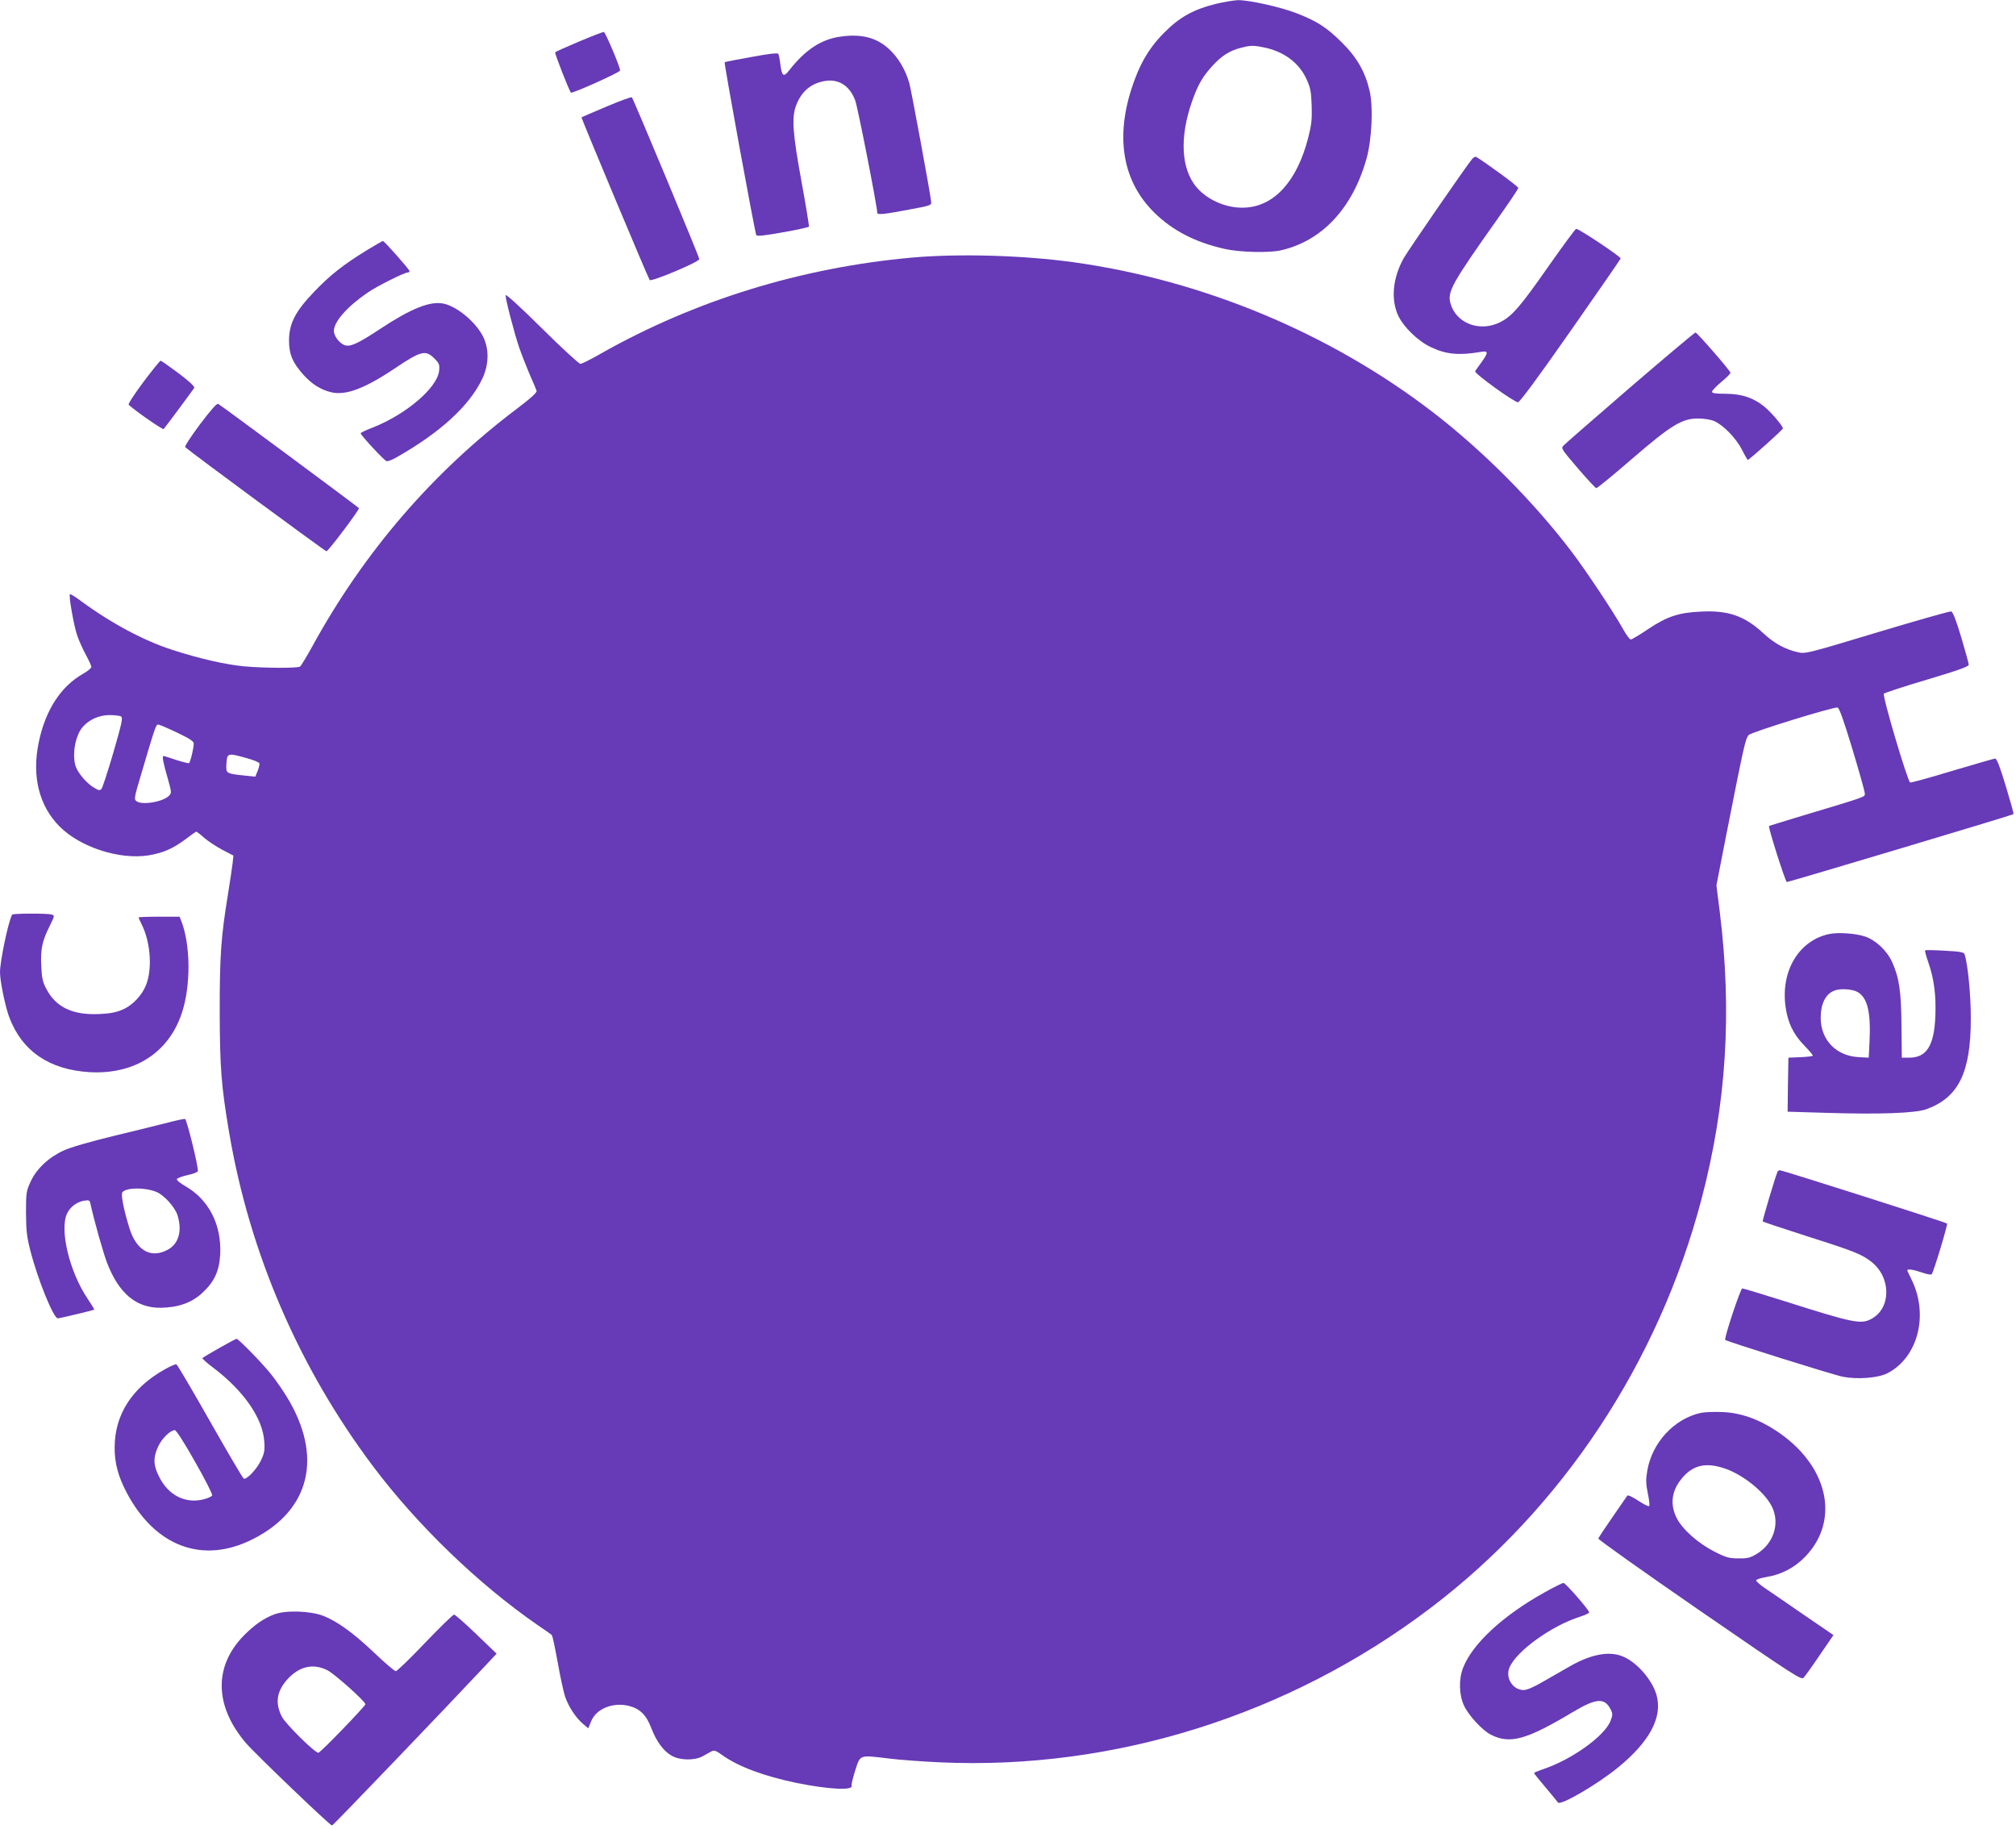
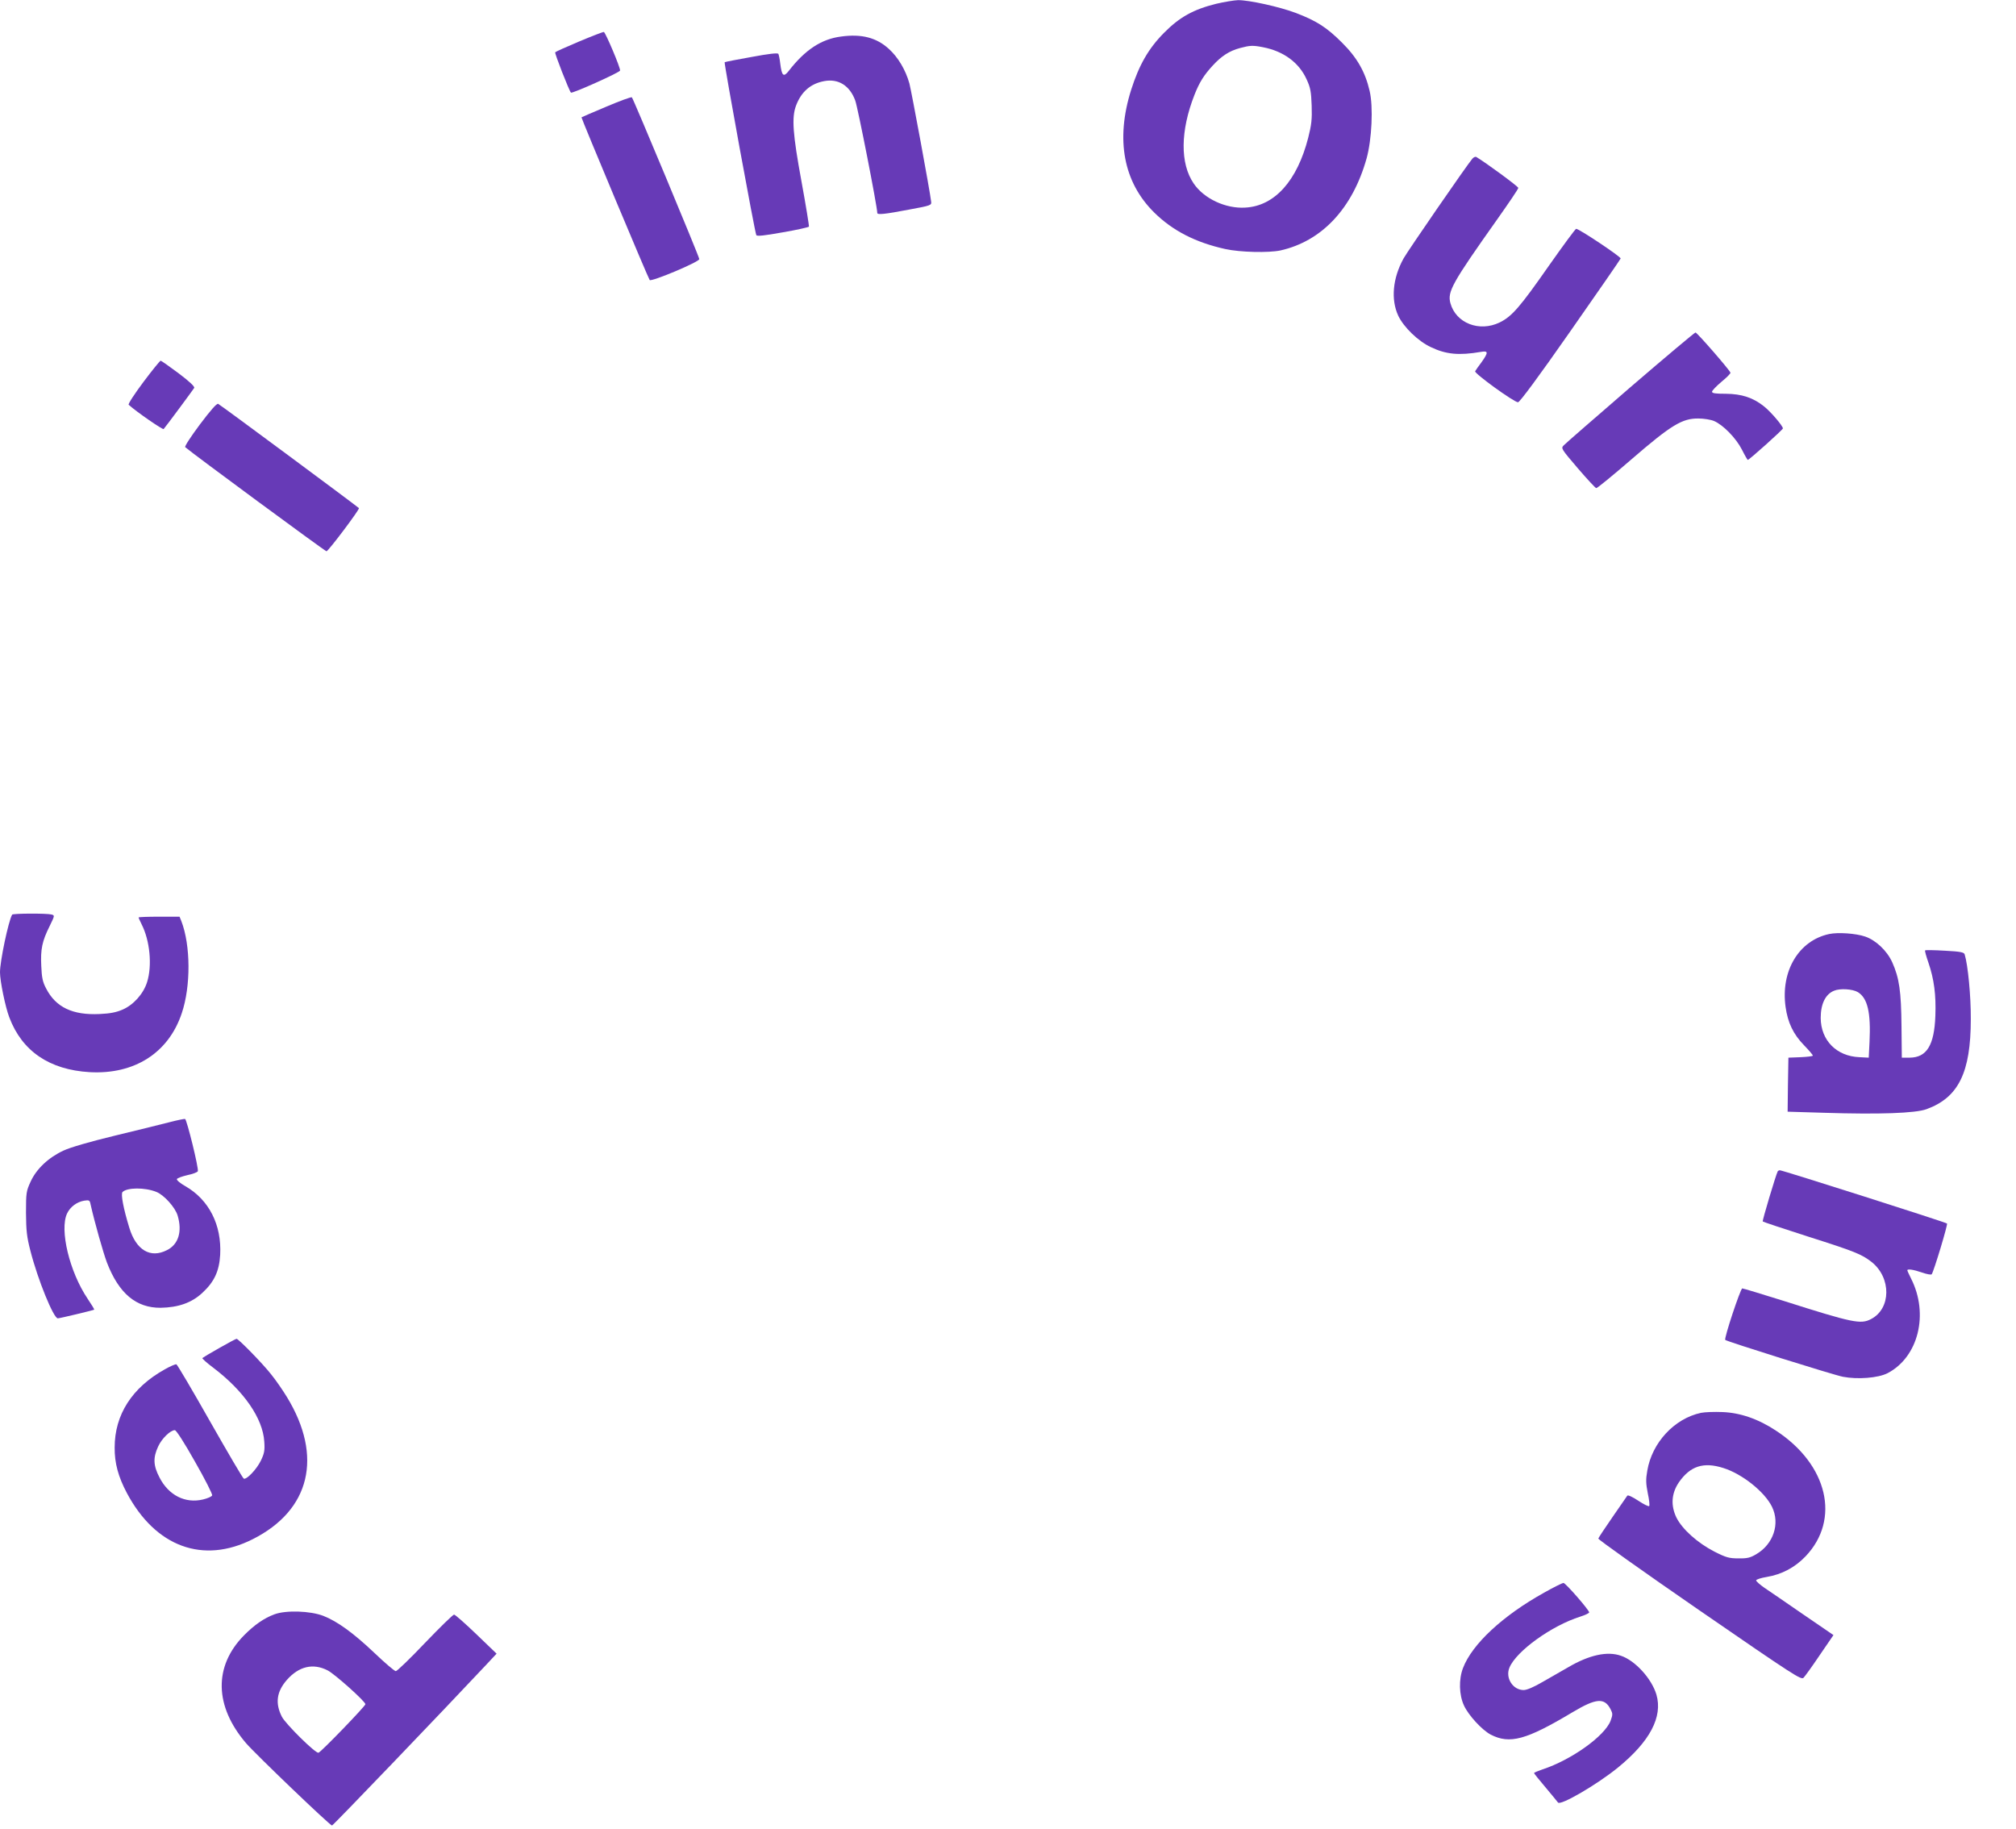
<svg xmlns="http://www.w3.org/2000/svg" version="1.0" width="1280pt" height="1161pt" viewBox="0 0 1280 1161" preserveAspectRatio="xMidYMid meet">
  <g transform="translate(0,1161) scale(0.1,-0.1)" fill="#673ab7" stroke="none">
    <path d="M7722 11586 c-145 -36 -232 -84 -332 -185 -98 -99 -158 -204 -208 -361 -100 -317 -49 -587 147 -780 117 -115 261 -189 450 -231 95 -21 276 -25 351 -9 263 59 458 267 547 585 33 120 43 327 19 428 -28 121 -80 212 -176 307 -97 97 -162 138 -293 188 -103 39 -298 82 -367 81 -25 -1 -87 -11 -138 -23z m298 -276 c129 -25 228 -97 276 -204 24 -52 29 -77 32 -166 3 -88 -1 -122 -22 -205 -70 -273 -213 -433 -399 -443 -125 -8 -263 57 -328 153 -87 127 -85 334 5 563 32 81 60 125 116 186 56 61 106 93 173 111 64 17 81 18 147 5z" />
    <path d="M3678 11347 c-81 -34 -150 -65 -153 -69 -5 -5 88 -243 100 -256 7 -8 310 128 312 140 3 17 -92 241 -103 245 -5 1 -75 -26 -156 -60z" />
    <path d="M5340 11378 c-125 -16 -228 -84 -332 -218 -33 -42 -44 -33 -54 46 -3 28 -9 56 -12 62 -5 7 -60 1 -172 -20 -91 -16 -167 -31 -169 -33 -5 -5 192 -1084 201 -1098 5 -8 51 -3 168 18 88 15 163 32 166 36 2 4 -19 133 -47 286 -56 304 -63 407 -35 482 33 88 92 140 179 156 90 17 162 -28 197 -123 16 -42 140 -674 140 -714 0 -13 48 -8 200 21 142 26 145 28 142 51 -7 64 -125 701 -138 750 -24 86 -72 167 -131 220 -78 71 -172 96 -303 78z" />
    <path d="M3850 10933 c-85 -36 -156 -66 -158 -68 -3 -3 425 -1025 433 -1033 12 -12 315 115 315 133 0 14 -418 1016 -428 1027 -4 4 -77 -23 -162 -59z" />
    <path d="M9348 10602 c-35 -41 -408 -582 -436 -632 -70 -126 -82 -262 -34 -365 35 -73 127 -162 207 -199 96 -46 178 -54 318 -30 47 8 48 -3 4 -65 -19 -25 -37 -51 -41 -58 -7 -13 244 -195 272 -197 10 -1 128 158 334 453 175 250 318 457 318 460 -1 13 -271 193 -283 188 -7 -3 -84 -108 -172 -233 -183 -262 -235 -323 -313 -361 -129 -63 -278 -5 -313 122 -20 73 10 127 299 535 72 102 132 190 132 197 0 9 -203 158 -266 196 -6 4 -18 -1 -26 -11z" />
-     <path d="M2327 10020 c-144 -88 -233 -158 -333 -263 -118 -123 -158 -200 -159 -307 0 -89 22 -142 92 -220 52 -58 109 -94 174 -110 92 -23 213 22 404 150 168 113 197 120 252 65 32 -32 35 -39 31 -80 -13 -109 -211 -277 -425 -361 -40 -15 -73 -31 -73 -35 0 -12 150 -174 165 -177 8 -2 36 9 62 24 280 159 464 328 546 501 40 86 43 180 9 256 -43 96 -169 203 -259 220 -85 16 -206 -33 -405 -165 -138 -91 -185 -112 -221 -99 -33 13 -67 58 -67 90 0 59 86 156 214 243 59 41 233 128 255 128 6 0 11 4 11 9 0 10 -160 191 -169 191 -3 0 -50 -27 -104 -60z" />
-     <path d="M5795 9975 c-706 -63 -1384 -272 -1982 -611 -61 -35 -119 -64 -128 -64 -9 0 -120 102 -246 227 -139 138 -229 219 -229 209 0 -28 56 -244 86 -331 15 -44 45 -120 66 -170 22 -49 42 -97 45 -106 3 -11 -34 -45 -129 -117 -531 -401 -966 -906 -1293 -1502 -38 -69 -74 -128 -80 -132 -15 -11 -234 -10 -360 2 -113 11 -277 48 -444 102 -182 57 -393 170 -584 310 -37 28 -70 48 -73 46 -9 -9 25 -202 46 -262 11 -33 36 -88 55 -123 19 -35 35 -70 35 -77 0 -8 -24 -28 -53 -44 -141 -80 -239 -231 -281 -435 -45 -215 2 -404 133 -535 131 -131 378 -211 562 -183 92 15 158 43 237 103 35 27 66 48 68 48 3 0 26 -17 50 -39 24 -21 76 -55 115 -76 l71 -37 -5 -47 c-3 -25 -16 -116 -30 -201 -44 -271 -52 -385 -52 -740 1 -356 9 -470 60 -771 130 -766 443 -1492 914 -2119 283 -376 666 -745 1041 -1005 47 -32 89 -61 93 -65 5 -4 21 -82 38 -174 16 -92 38 -192 48 -221 23 -64 68 -132 113 -170 l33 -28 18 44 c32 80 137 123 238 99 72 -18 112 -57 144 -141 33 -86 78 -147 130 -176 52 -30 145 -31 195 -4 19 11 45 25 56 31 18 10 28 7 71 -24 103 -73 264 -133 472 -176 203 -41 360 -49 348 -17 -2 7 8 50 23 97 33 101 24 98 208 76 70 -9 220 -20 332 -25 1102 -50 2214 299 3110 978 837 633 1451 1560 1724 2601 158 602 194 1186 115 1822 l-21 167 61 313 c116 587 122 612 143 641 14 18 539 180 565 175 11 -2 40 -85 94 -263 43 -143 79 -270 79 -282 0 -24 23 -16 -400 -143 -113 -34 -206 -63 -208 -64 -7 -7 104 -356 113 -356 13 0 1434 425 1439 431 3 2 -20 83 -49 179 -38 125 -57 175 -68 174 -8 -1 -130 -36 -271 -78 -142 -43 -262 -76 -268 -74 -16 6 -178 551 -167 564 5 5 128 46 274 89 197 59 265 83 265 95 0 8 -22 87 -48 175 -33 110 -53 161 -64 163 -8 2 -220 -58 -469 -133 -445 -134 -455 -137 -504 -126 -82 19 -149 55 -223 124 -117 107 -220 143 -392 134 -141 -6 -216 -31 -337 -112 -53 -36 -102 -65 -109 -65 -7 0 -29 30 -50 68 -56 101 -234 369 -326 490 -239 315 -561 639 -878 883 -652 502 -1459 839 -2283 954 -318 44 -725 56 -1022 30z m-5026 -2914 c12 -8 4 -45 -49 -228 -35 -120 -69 -224 -76 -232 -10 -11 -18 -10 -47 8 -45 27 -95 85 -113 127 -29 68 -9 199 39 256 40 48 105 78 172 78 33 0 66 -4 74 -9z m355 -102 c79 -38 106 -55 106 -69 0 -31 -21 -119 -30 -125 -4 -2 -40 7 -81 20 -40 14 -76 25 -81 25 -10 0 -2 -43 29 -149 22 -79 23 -85 7 -102 -35 -39 -171 -63 -207 -36 -17 11 -15 23 28 167 90 305 95 320 109 320 7 0 61 -23 120 -51z m438 -161 c44 -12 82 -27 85 -34 2 -6 -3 -28 -11 -48 l-15 -37 -68 7 c-114 12 -118 14 -116 64 4 81 5 81 125 48z" />
    <path d="M10351 9151 c-222 -192 -412 -357 -422 -368 -19 -19 -18 -21 88 -145 60 -70 113 -127 118 -127 6 -1 107 82 225 184 251 217 321 259 423 258 34 0 79 -7 100 -16 58 -25 140 -109 177 -182 18 -36 35 -65 37 -65 9 0 223 192 223 200 0 16 -78 107 -120 140 -70 56 -142 79 -242 80 -66 0 -88 3 -88 13 0 7 27 35 60 63 33 27 59 53 57 58 -6 18 -212 255 -222 255 -5 0 -192 -157 -414 -348z" />
    <path d="M910 9184 c-56 -75 -98 -139 -93 -144 54 -48 217 -160 222 -154 13 14 186 248 194 261 5 8 -30 41 -99 93 -59 44 -110 80 -114 80 -4 0 -54 -61 -110 -136z" />
    <path d="M1269 8915 c-58 -78 -98 -139 -93 -144 40 -36 888 -661 897 -661 12 1 213 268 206 274 -25 22 -883 658 -894 662 -9 4 -48 -41 -116 -131z" />
    <path d="M77 5803 c-24 -43 -77 -295 -77 -366 0 -56 34 -221 59 -286 81 -215 255 -333 510 -348 284 -16 501 122 585 374 58 171 57 432 -3 586 l-11 27 -130 0 c-71 0 -130 -2 -130 -5 0 -3 9 -23 19 -43 53 -104 68 -262 35 -367 -23 -74 -86 -145 -156 -175 -39 -17 -78 -25 -146 -28 -171 -8 -278 43 -339 162 -22 41 -28 69 -31 144 -5 106 5 156 54 254 32 66 32 66 11 72 -32 8 -245 7 -250 -1z" />
    <path d="M11614 5680 c-193 -41 -309 -235 -277 -463 14 -100 49 -173 117 -243 31 -32 56 -61 56 -66 0 -4 -35 -8 -77 -10 l-78 -3 -3 -171 -2 -172 233 -7 c350 -11 578 -3 649 23 203 74 281 233 281 572 1 144 -18 343 -39 411 -4 13 -27 18 -125 23 -67 4 -123 5 -126 2 -3 -2 7 -38 21 -78 36 -105 49 -205 44 -338 -7 -187 -55 -264 -163 -265 l-50 0 -2 200 c-2 220 -14 306 -59 406 -33 73 -104 140 -172 163 -58 20 -172 28 -228 16z m182 -369 c62 -38 83 -130 74 -316 l-5 -100 -59 3 c-146 6 -245 107 -246 249 0 89 30 151 85 173 37 16 118 11 151 -9z" />
    <path d="M1075 4485 c-49 -13 -205 -51 -345 -85 -161 -39 -282 -74 -327 -95 -95 -44 -172 -116 -209 -198 -27 -59 -29 -69 -29 -197 1 -114 5 -152 28 -241 47 -184 147 -429 174 -429 13 0 225 51 231 55 2 2 -17 33 -42 70 -115 171 -179 438 -130 541 20 42 62 73 108 81 32 5 36 3 41 -23 26 -116 81 -309 104 -370 76 -197 186 -288 341 -287 111 2 196 31 264 94 76 70 108 138 114 243 10 189 -71 349 -221 435 -32 18 -56 38 -54 45 2 6 32 17 66 25 34 7 64 18 67 25 7 17 -70 329 -81 332 -6 1 -50 -8 -100 -21z m-83 -442 c49 -19 121 -99 136 -151 30 -101 5 -183 -68 -219 -105 -54 -196 0 -239 142 -38 124 -55 215 -43 227 29 29 141 30 214 1z" />
    <path d="M11287 4173 c-12 -23 -99 -314 -95 -318 3 -3 132 -46 288 -96 296 -94 340 -112 403 -161 126 -100 125 -297 -4 -363 -65 -34 -115 -24 -555 116 -138 43 -255 79 -262 79 -11 0 -117 -318 -108 -327 10 -10 689 -223 747 -234 93 -18 224 -8 284 23 195 102 263 375 149 600 -13 26 -24 50 -24 53 0 10 38 5 93 -14 31 -11 59 -16 62 -11 15 24 103 316 97 322 -8 8 -1044 338 -1061 338 -5 0 -12 -3 -14 -7z" />
    <path d="M1393 3052 c-57 -32 -105 -61 -108 -64 -3 -3 27 -30 67 -60 196 -148 317 -323 326 -471 4 -57 0 -75 -22 -121 -27 -55 -89 -120 -108 -114 -6 2 -102 166 -214 363 -112 198 -209 362 -214 363 -6 2 -39 -12 -74 -32 -208 -116 -318 -288 -318 -496 -1 -99 23 -186 77 -288 182 -343 484 -454 800 -294 365 184 447 525 217 902 -25 41 -70 107 -101 145 -55 70 -207 225 -219 225 -4 0 -53 -26 -109 -58z m-155 -722 c63 -110 112 -207 109 -214 -3 -8 -29 -19 -58 -26 -112 -27 -218 26 -276 139 -40 76 -42 126 -9 197 23 51 78 104 106 104 9 0 60 -79 128 -200z" />
    <path d="M10800 2640 c-169 -36 -311 -189 -341 -367 -10 -56 -9 -81 3 -143 9 -41 13 -78 9 -82 -3 -4 -35 11 -69 34 -38 25 -66 38 -70 32 -4 -6 -46 -67 -94 -136 -48 -69 -88 -130 -90 -136 -2 -6 287 -211 642 -456 601 -414 646 -443 661 -428 9 9 56 74 103 144 l87 127 -193 132 c-106 73 -216 149 -245 168 -29 20 -52 41 -53 47 0 6 30 16 67 22 96 16 179 60 247 131 223 234 141 583 -188 798 -112 74 -227 114 -341 118 -49 2 -110 0 -135 -5z m141 -350 c120 -37 264 -152 310 -247 52 -107 9 -237 -101 -301 -37 -22 -57 -27 -112 -26 -59 0 -78 5 -153 43 -107 55 -204 142 -241 216 -37 77 -32 153 15 223 72 104 156 132 282 92z" />
    <path d="M9805 1499 c-263 -146 -458 -327 -516 -479 -28 -73 -25 -171 6 -238 29 -63 115 -156 170 -185 121 -62 225 -34 519 142 151 90 203 94 242 19 14 -28 14 -34 0 -73 -38 -98 -250 -249 -433 -309 -29 -10 -53 -20 -53 -23 0 -3 33 -44 73 -91 39 -47 75 -90 79 -96 15 -22 250 115 382 223 202 165 284 321 243 462 -30 101 -135 217 -226 247 -86 30 -200 5 -332 -72 -41 -23 -114 -66 -164 -94 -56 -33 -101 -52 -121 -52 -69 0 -118 78 -90 143 44 105 268 266 449 323 31 10 57 22 57 27 0 15 -150 187 -163 187 -7 0 -62 -27 -122 -61z" />
    <path d="M1743 1361 c-66 -24 -129 -68 -194 -134 -193 -196 -188 -449 13 -684 59 -69 533 -523 546 -523 7 0 718 742 971 1012 l74 79 -129 124 c-71 68 -134 124 -141 124 -6 1 -89 -80 -184 -179 -94 -99 -178 -180 -186 -180 -8 0 -69 52 -136 116 -134 127 -235 200 -324 235 -83 32 -237 37 -310 10z m337 -356 c45 -23 240 -197 240 -215 0 -12 -283 -305 -298 -308 -19 -5 -208 182 -232 228 -44 86 -34 160 32 235 76 86 166 107 258 60z" />
  </g>
</svg>